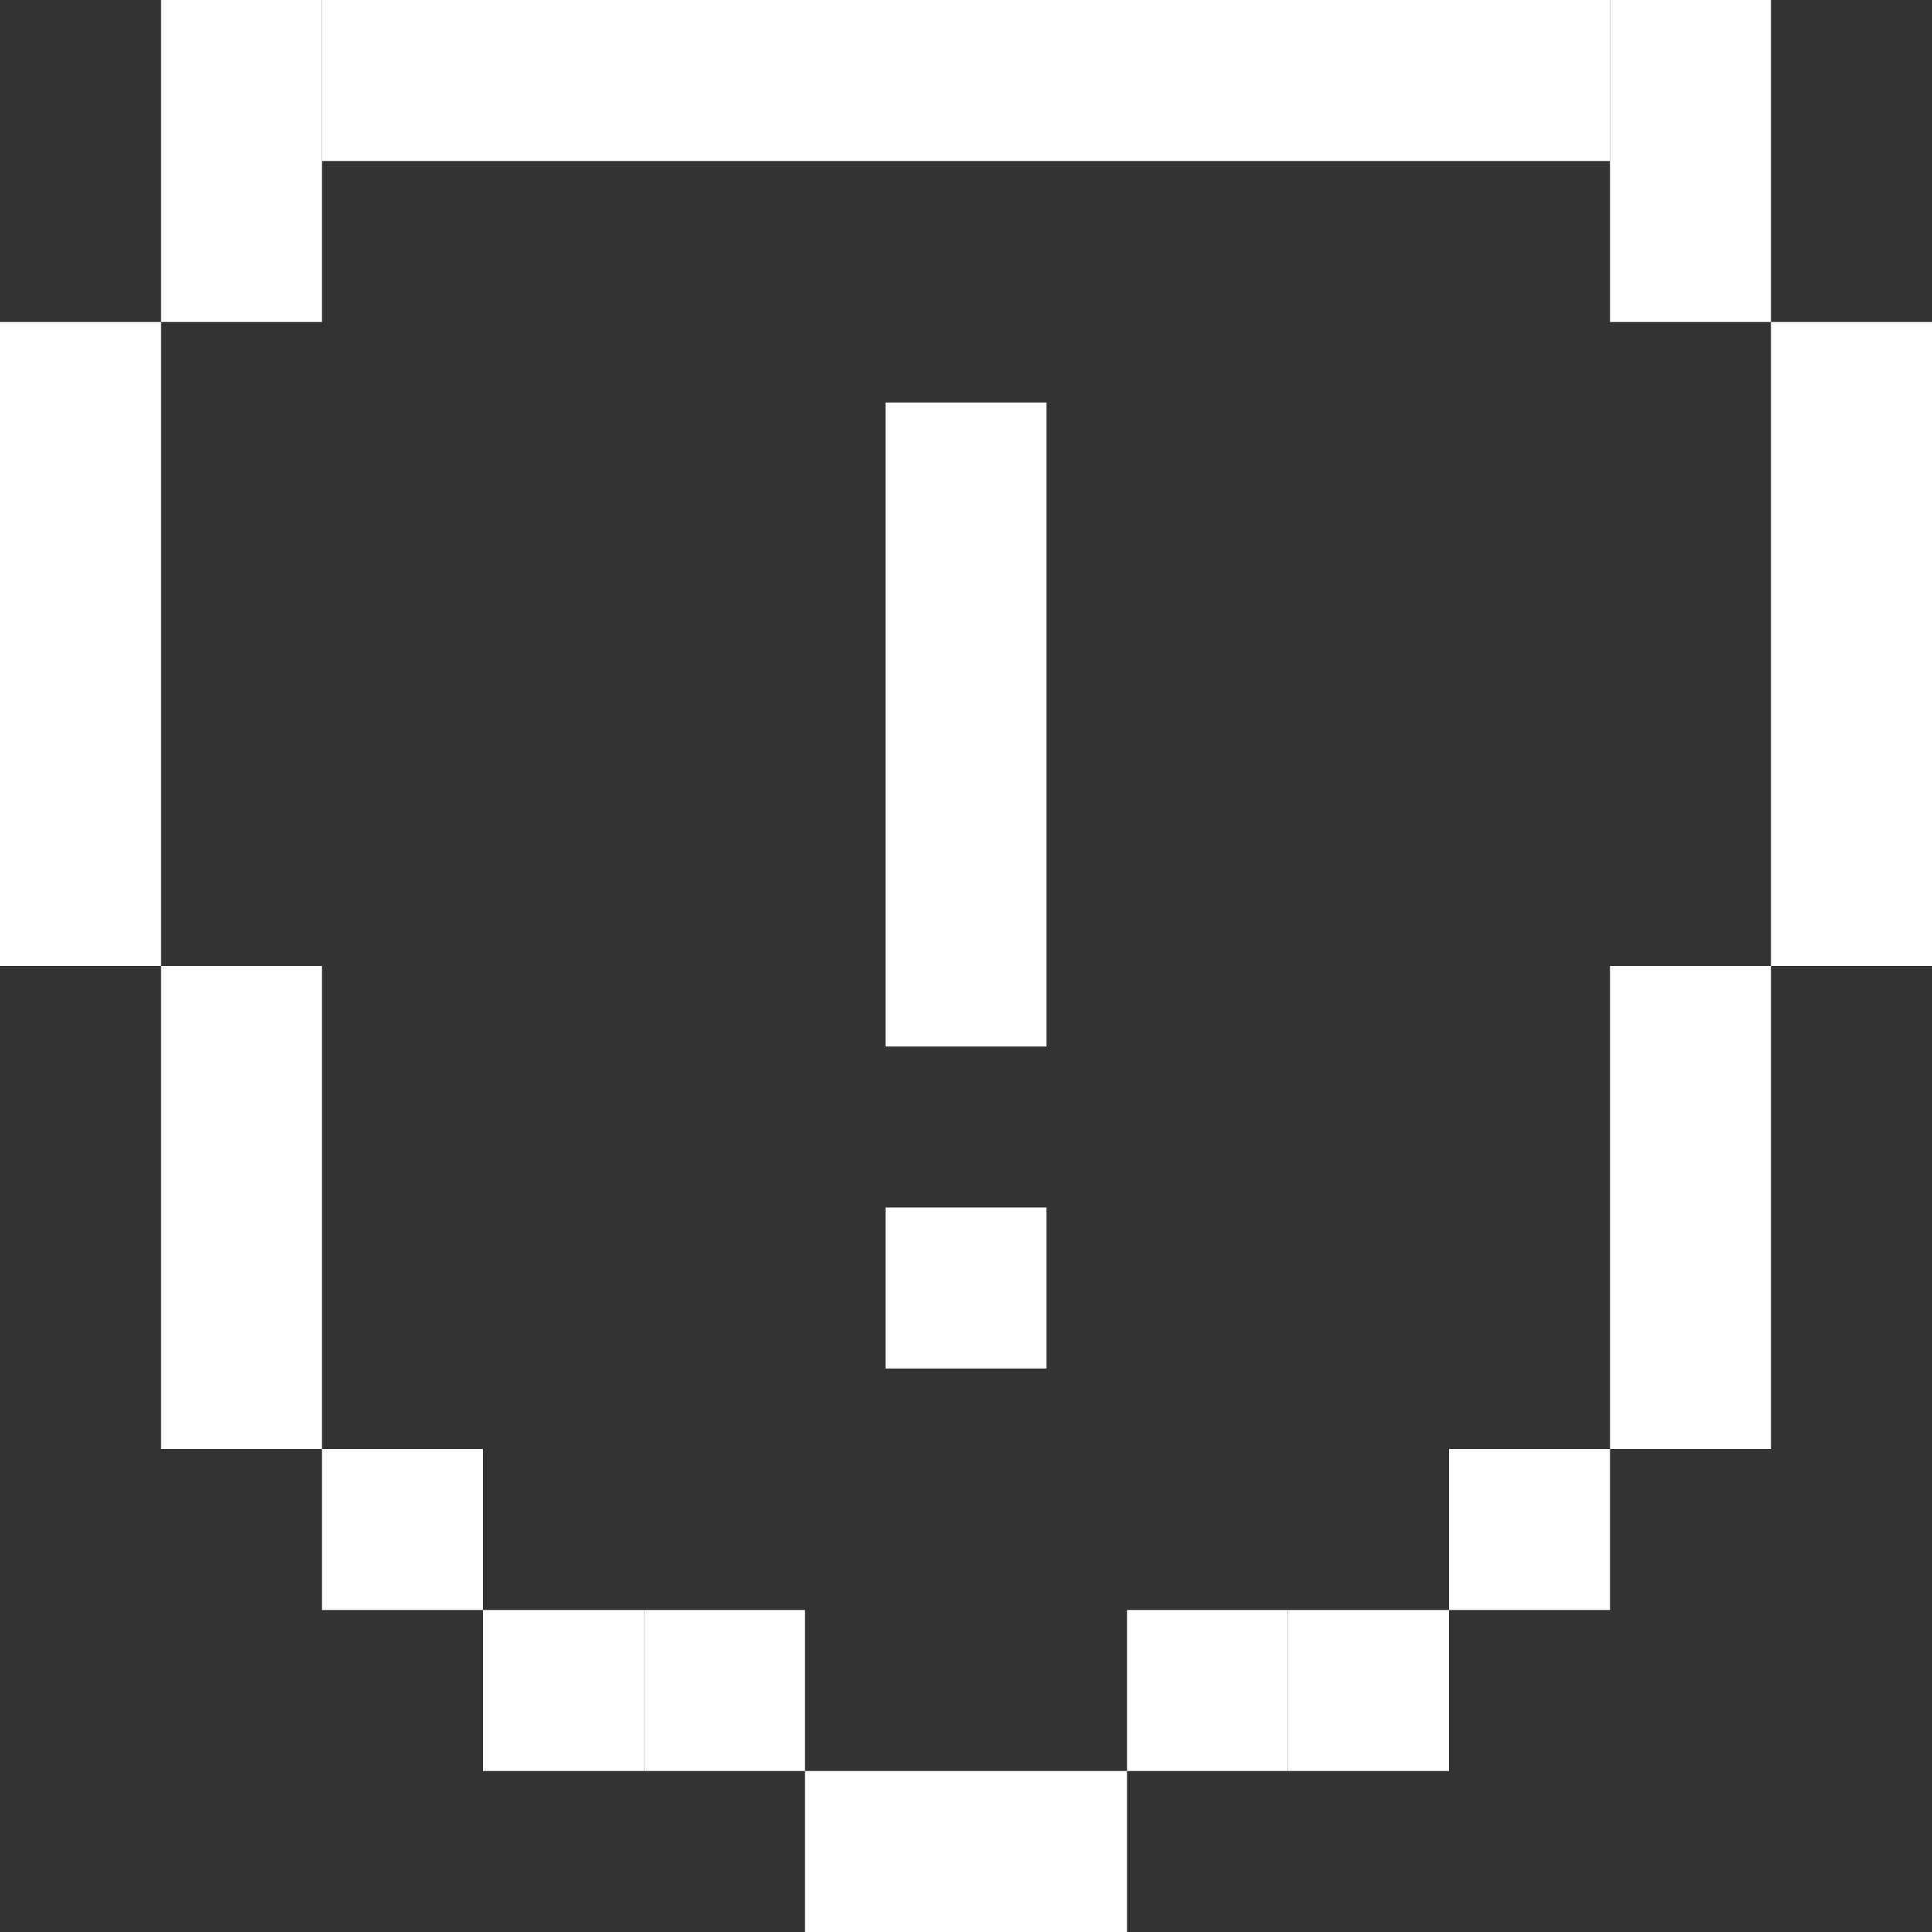
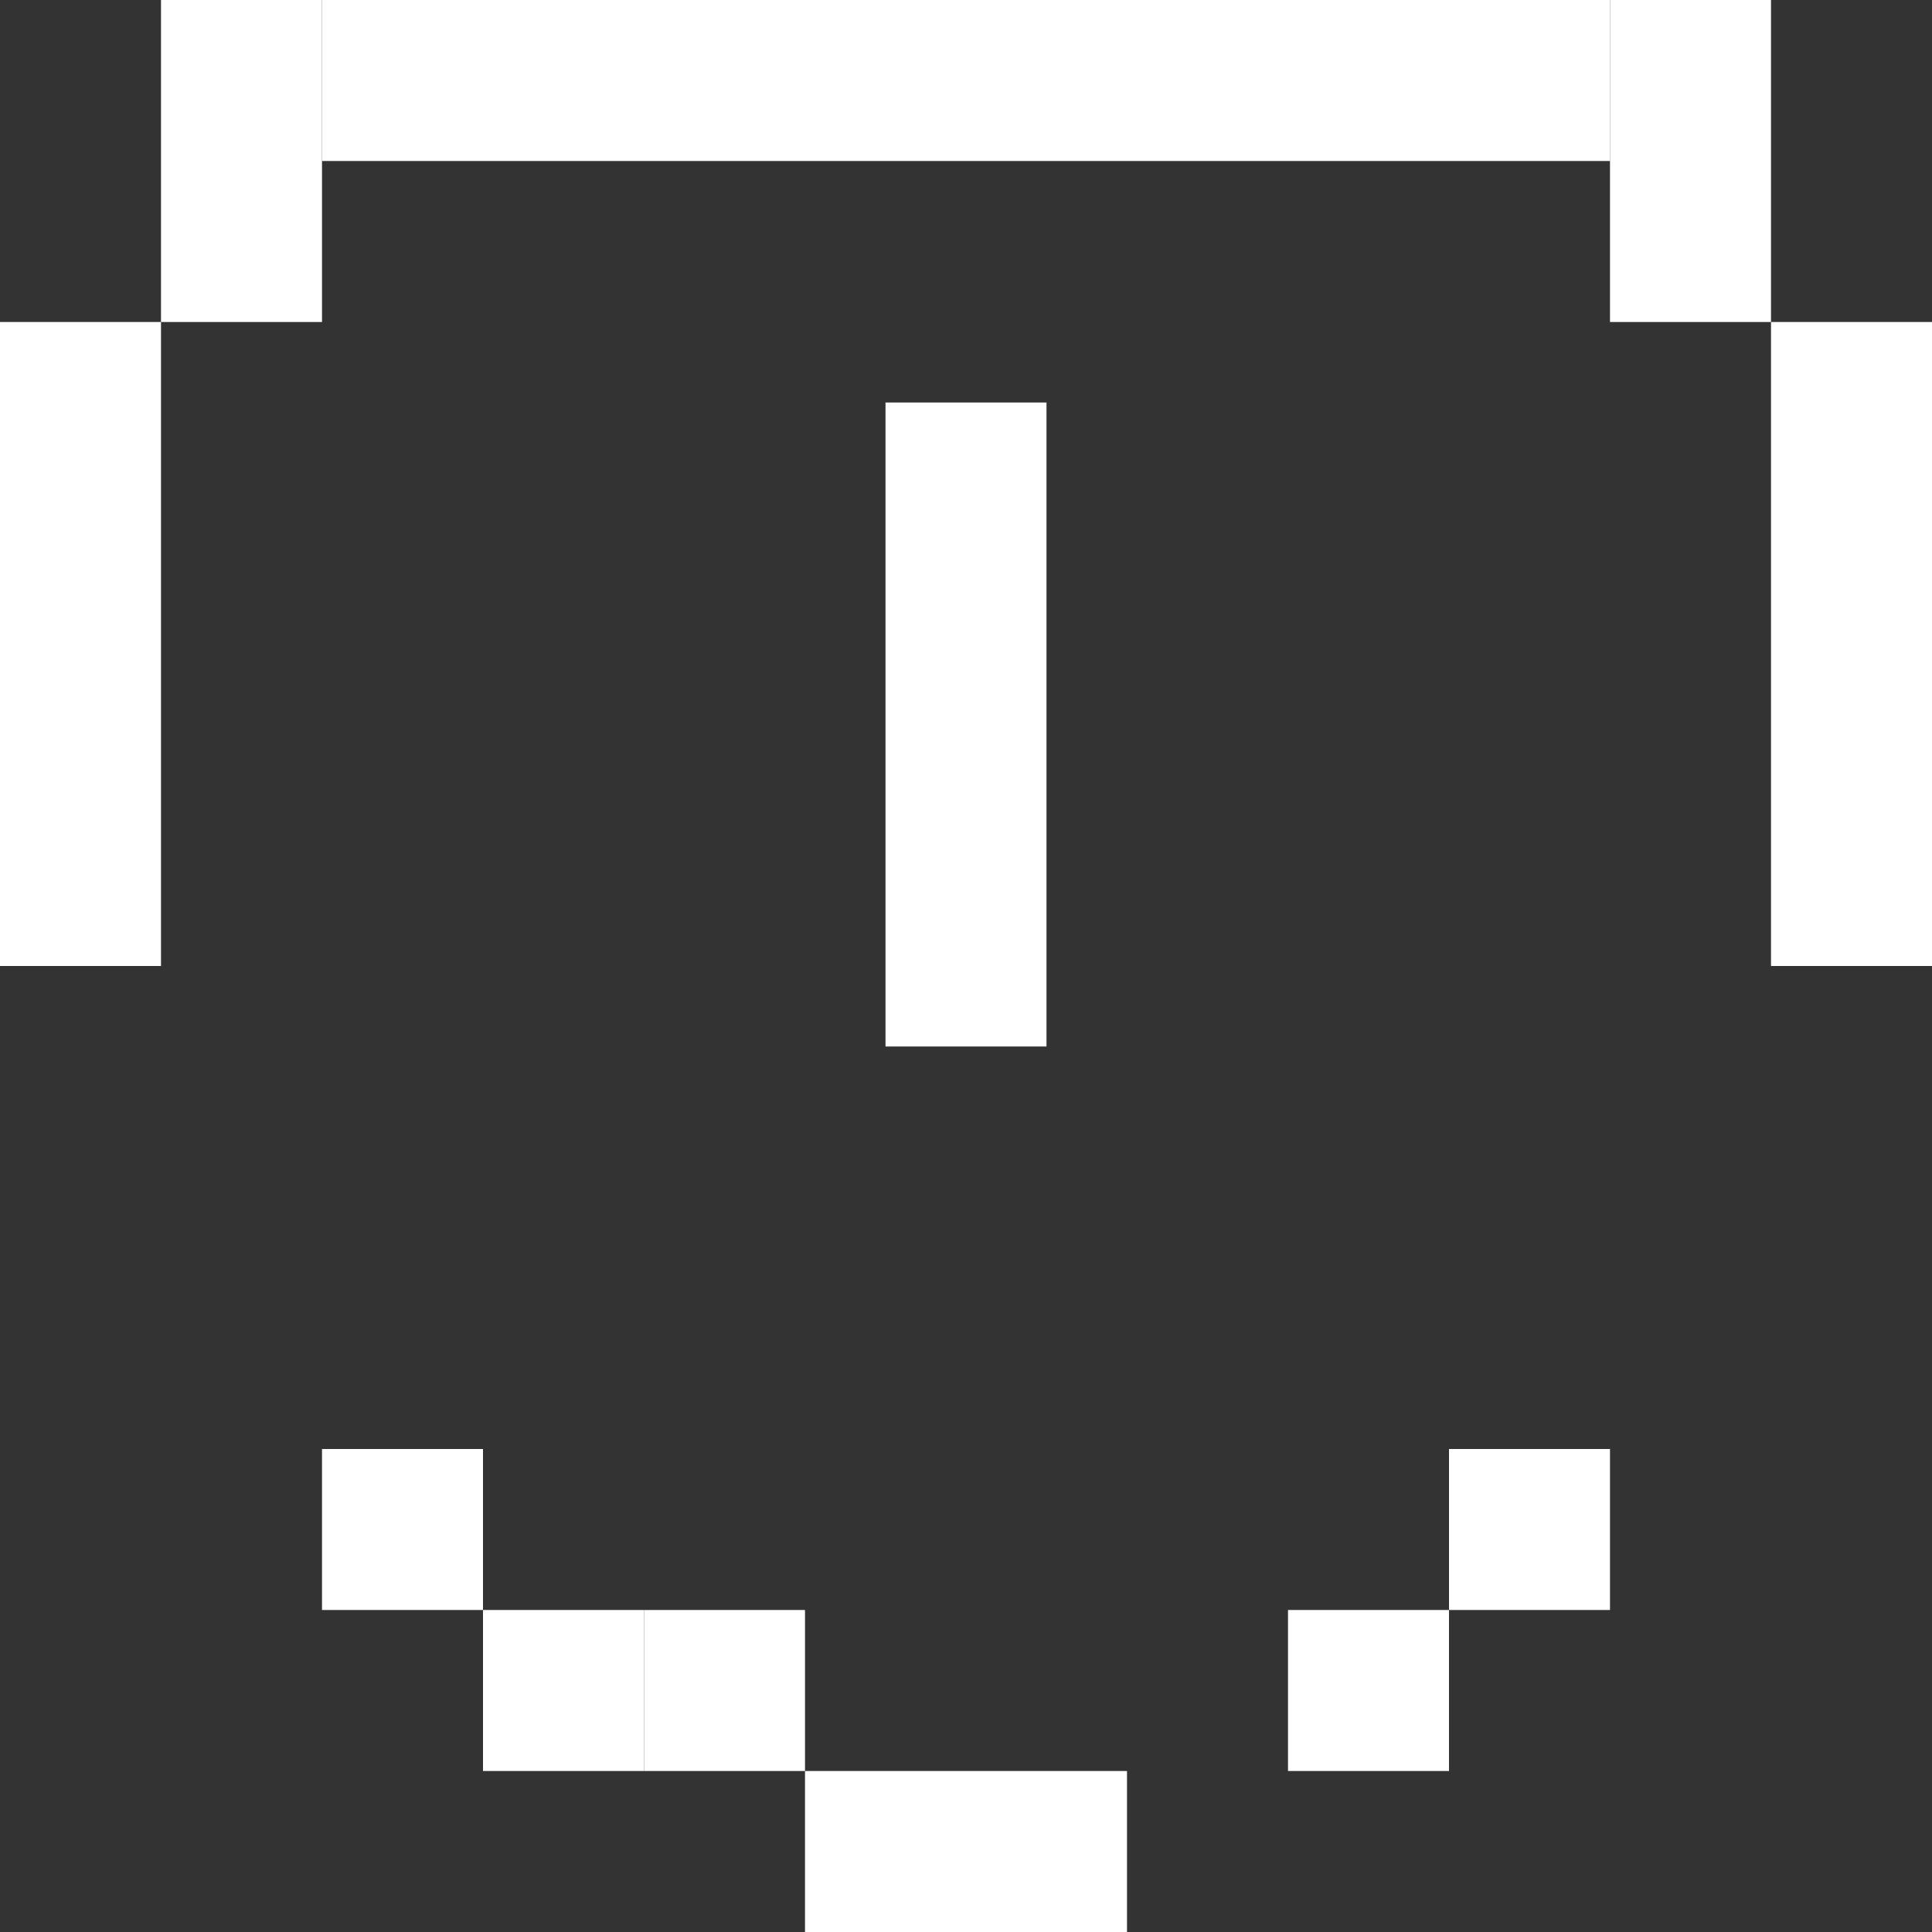
<svg xmlns="http://www.w3.org/2000/svg" width="48" height="48" viewBox="0 0 48 48" fill="none">
  <rect x="0" y="0" width="48" height="48" fill="#333333" stroke="none" />
  <g clip-path="url(#clip0_3095_9465)">
    <path d="M8 0H4V8H8V0Z" fill="white" />
    <path d="M44 0H40V8H44V0Z" fill="white" />
    <path d="M40 0H8V4H40V0Z" fill="white" />
    <path d="M4 8H0V24H4V8Z" fill="white" />
-     <path d="M8 24H4V36H8V24Z" fill="white" />
    <path d="M12 36H8V40H12V36Z" fill="white" />
    <path d="M16 40H12V44H16V40Z" fill="white" />
    <path d="M20 40H16V44H20V40Z" fill="white" />
    <path d="M28 44H20V48H28V44Z" fill="white" />
    <path d="M36 40H32V44H36V40Z" fill="white" />
    <path d="M40 36H36V40H40V36Z" fill="white" />
-     <path d="M44 24H40V36H44V24Z" fill="white" />
    <path d="M48 8H44V24H48V8Z" fill="white" />
-     <path d="M32 40H28V44H32V40Z" fill="white" />
    <path d="M26 10H22V26H26V10Z" fill="white" />
-     <path d="M26 30H22V34H26V30Z" fill="white" />
  </g>
  <defs>
    <clipPath id="clip0_3095_9465">
      <rect width="48" height="48" fill="white" />
    </clipPath>
  </defs>
</svg>